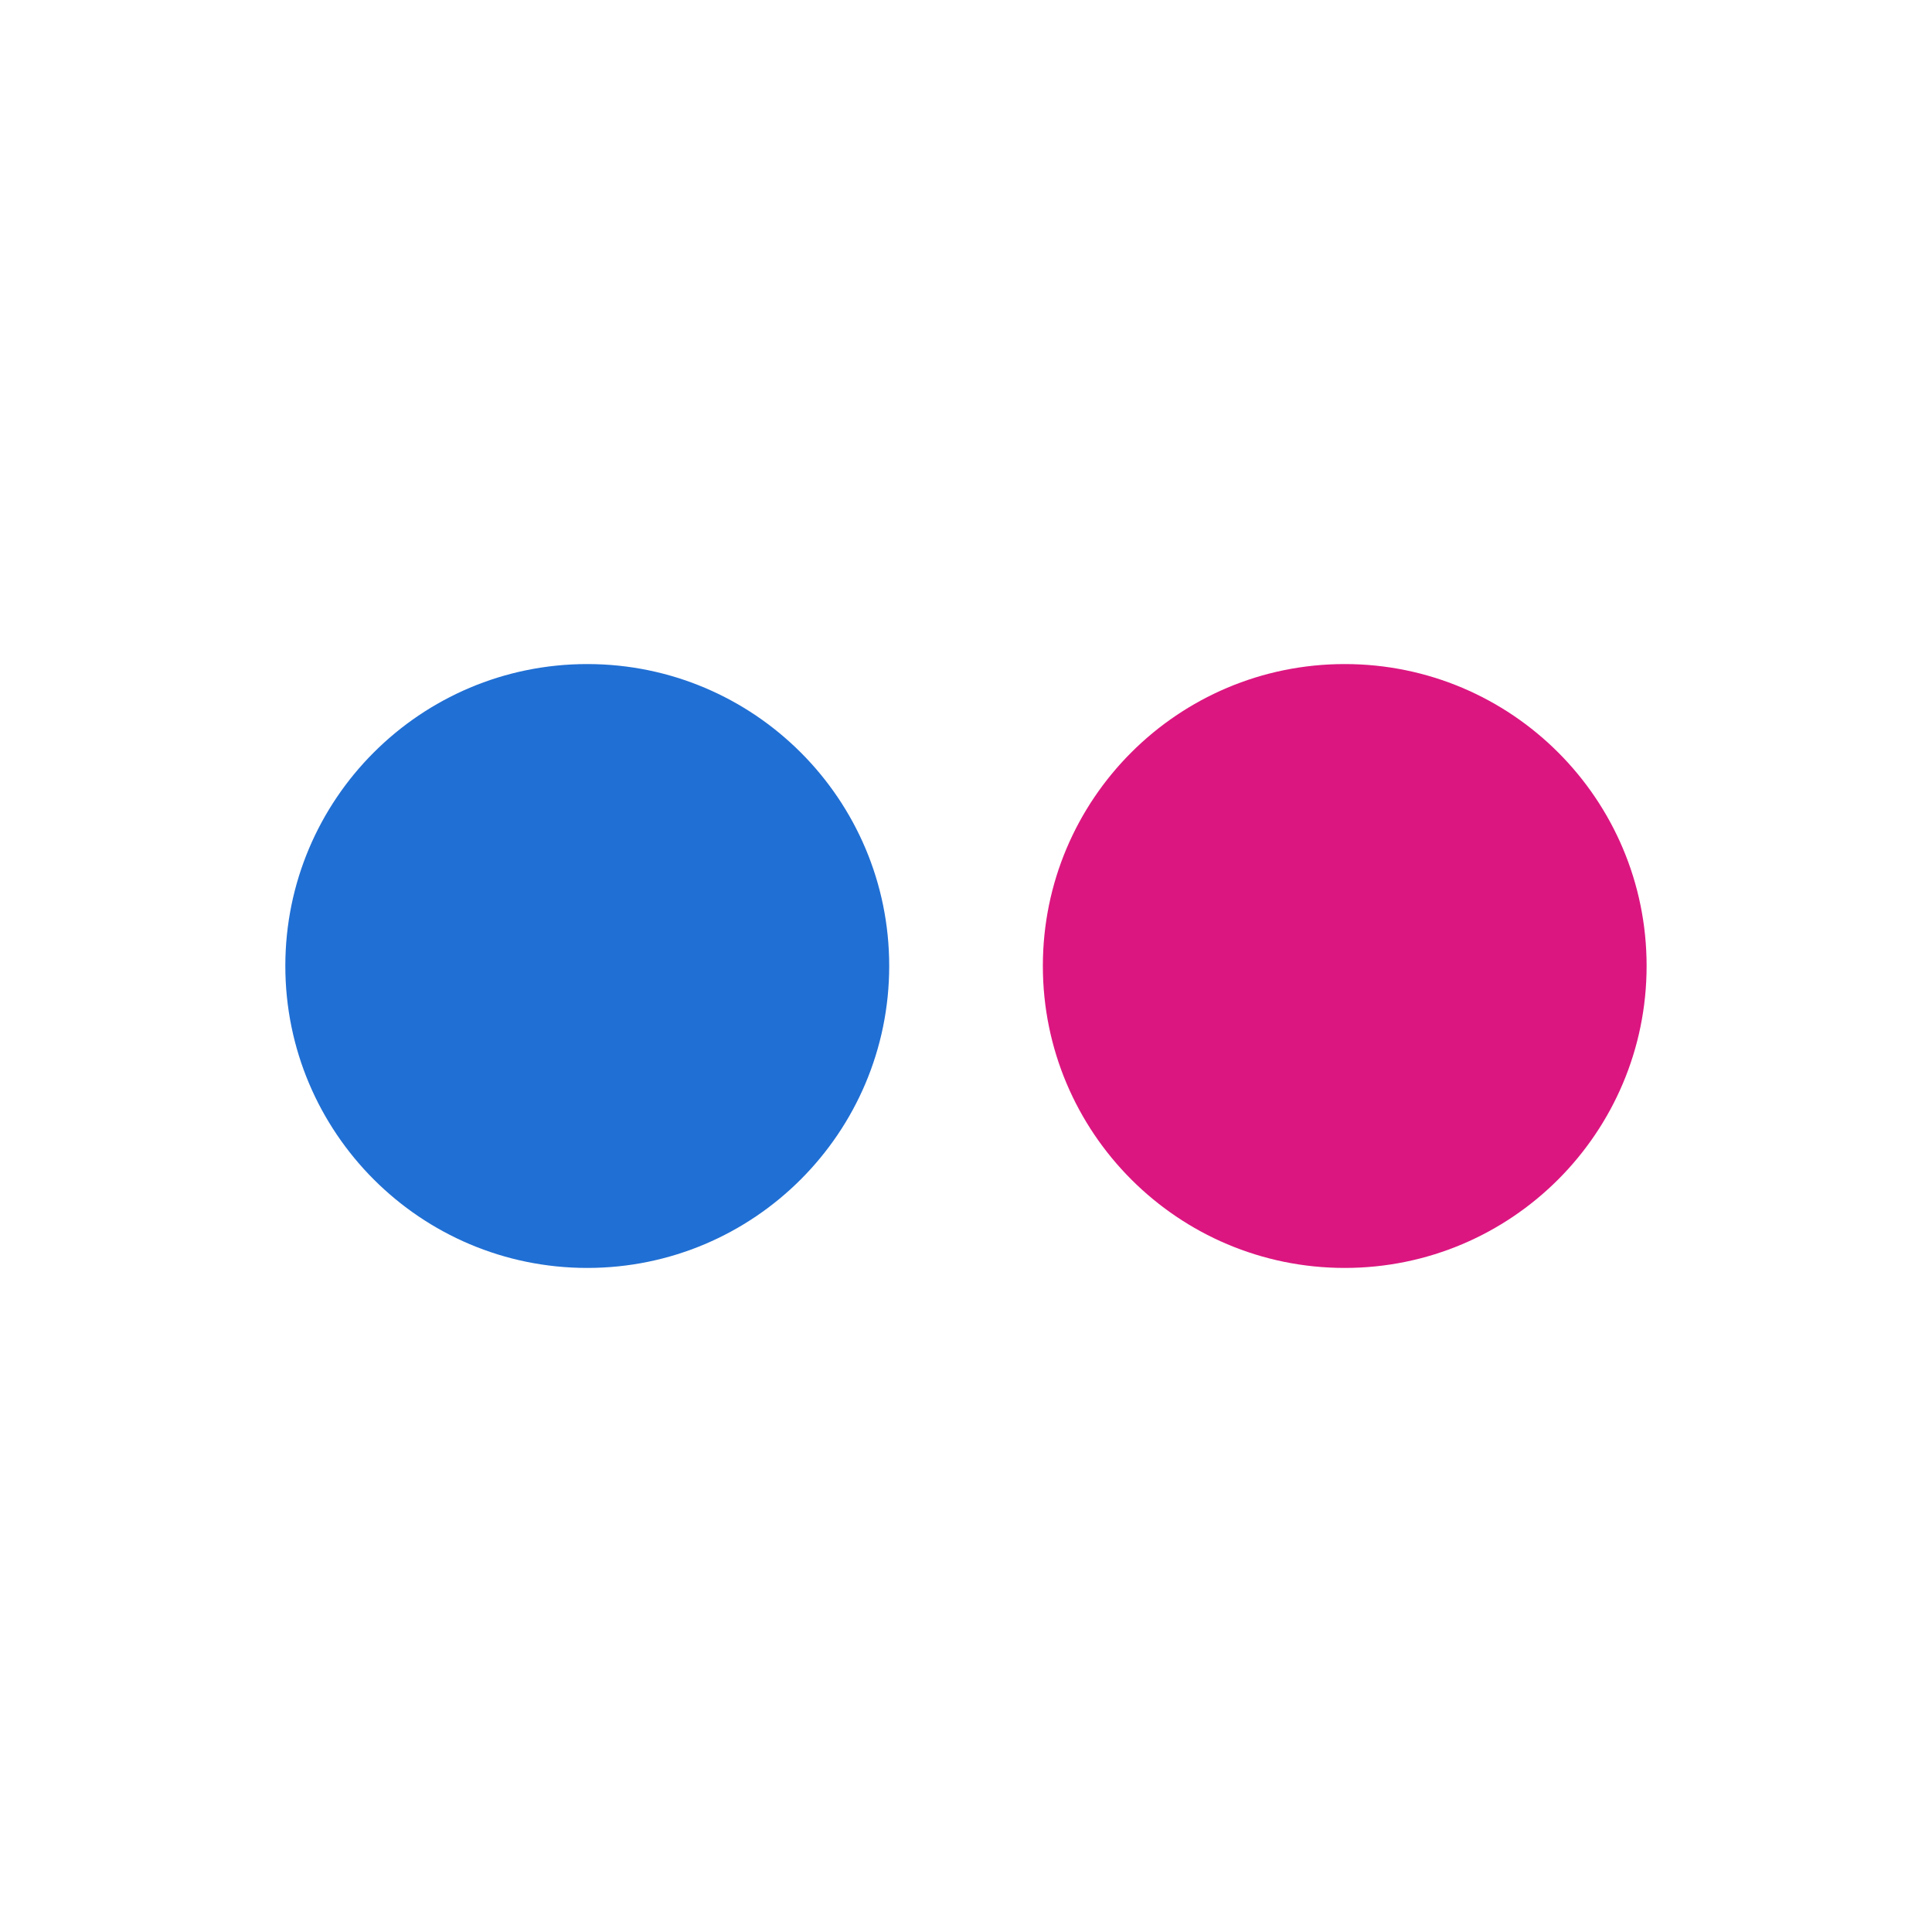
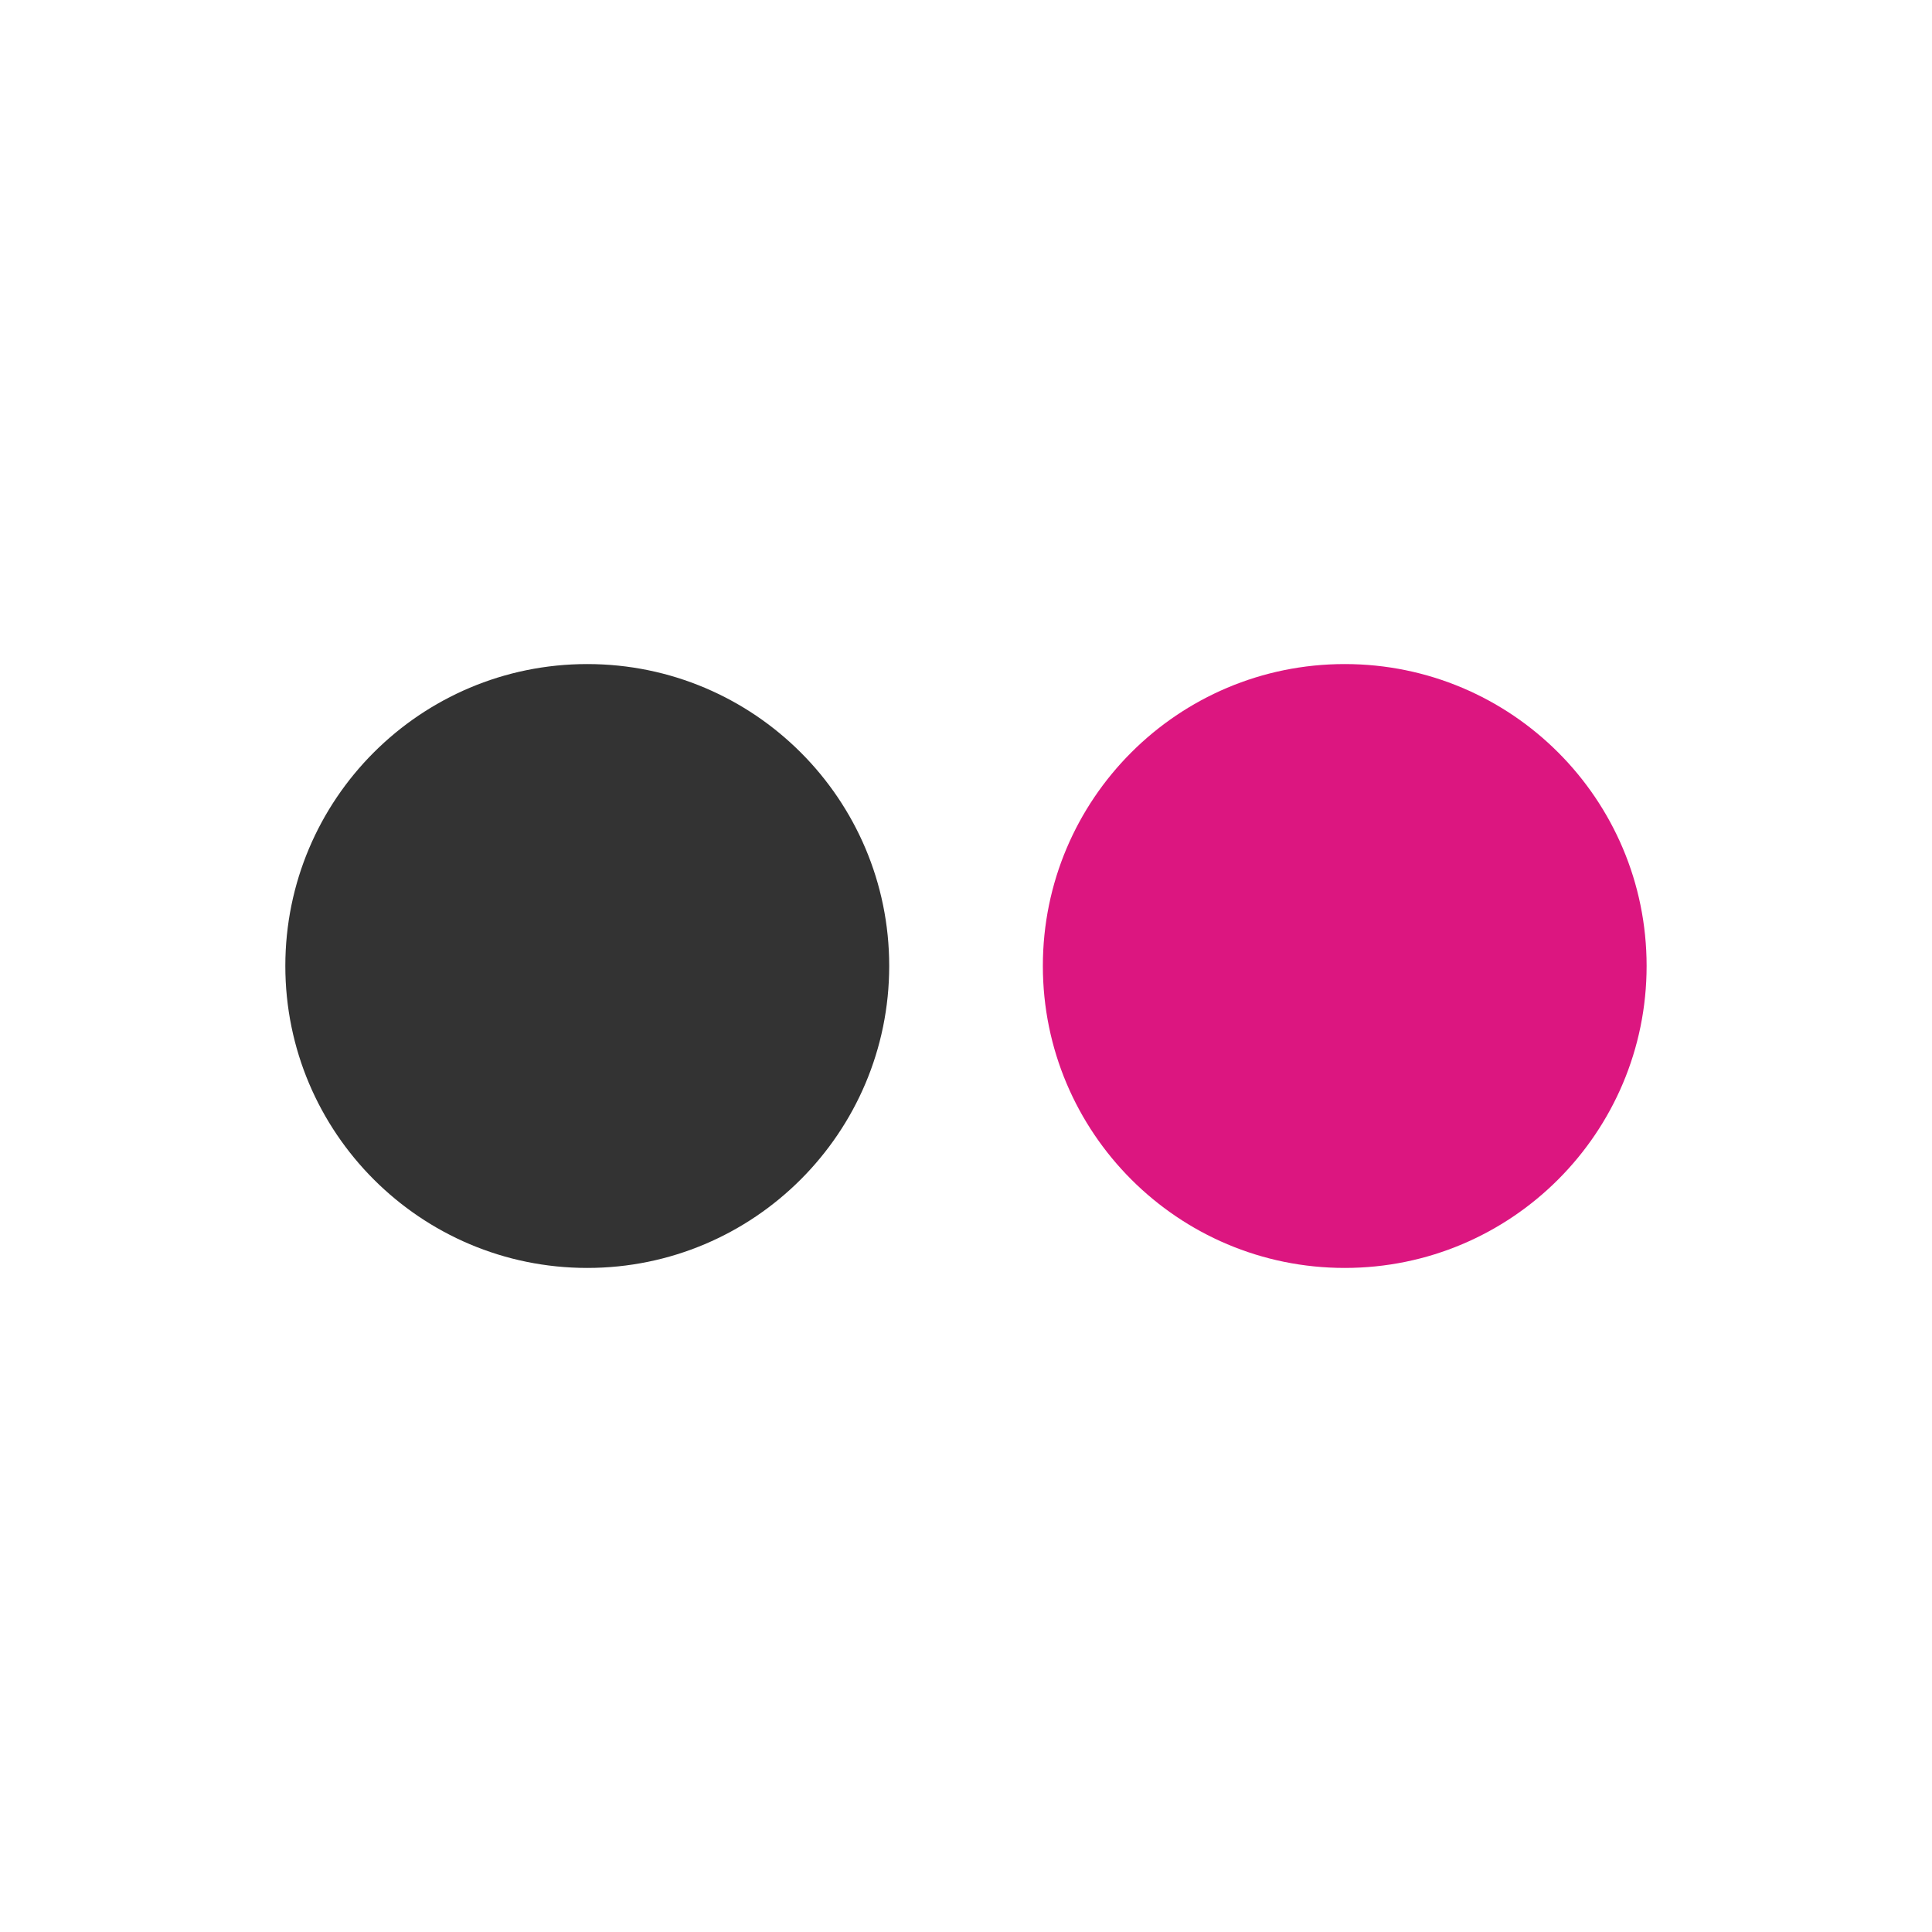
<svg xmlns="http://www.w3.org/2000/svg" width="32px" height="32px" viewBox="0 0 32 32" xml:space="preserve">
  <rect x="0" y="0" width="32" height="32" fill="#333333" stroke="none" />
-   <path class="shape left" fill="#206fd4" d="M4,6H16V24H4z" />
  <path class="shape right" fill="#dc1680" d="M16,6H28V24H16z" />
  <path class="background" fill="#fff" d="M0,0v32h32V0H0z M9.727,21.001c-2.762,0-5.001-2.241-5.001-5.002c0-2.762,2.239-5,5.001-5c2.761,0,5.001,2.238,5.001,5   C14.728,18.76,12.488,21.001,9.727,21.001z M22.273,21.001c-2.762,0-5-2.241-5-5.002c0-2.762,2.238-5,5-5s5,2.238,5,5   C27.273,18.76,25.035,21.001,22.273,21.001z" />
</svg>